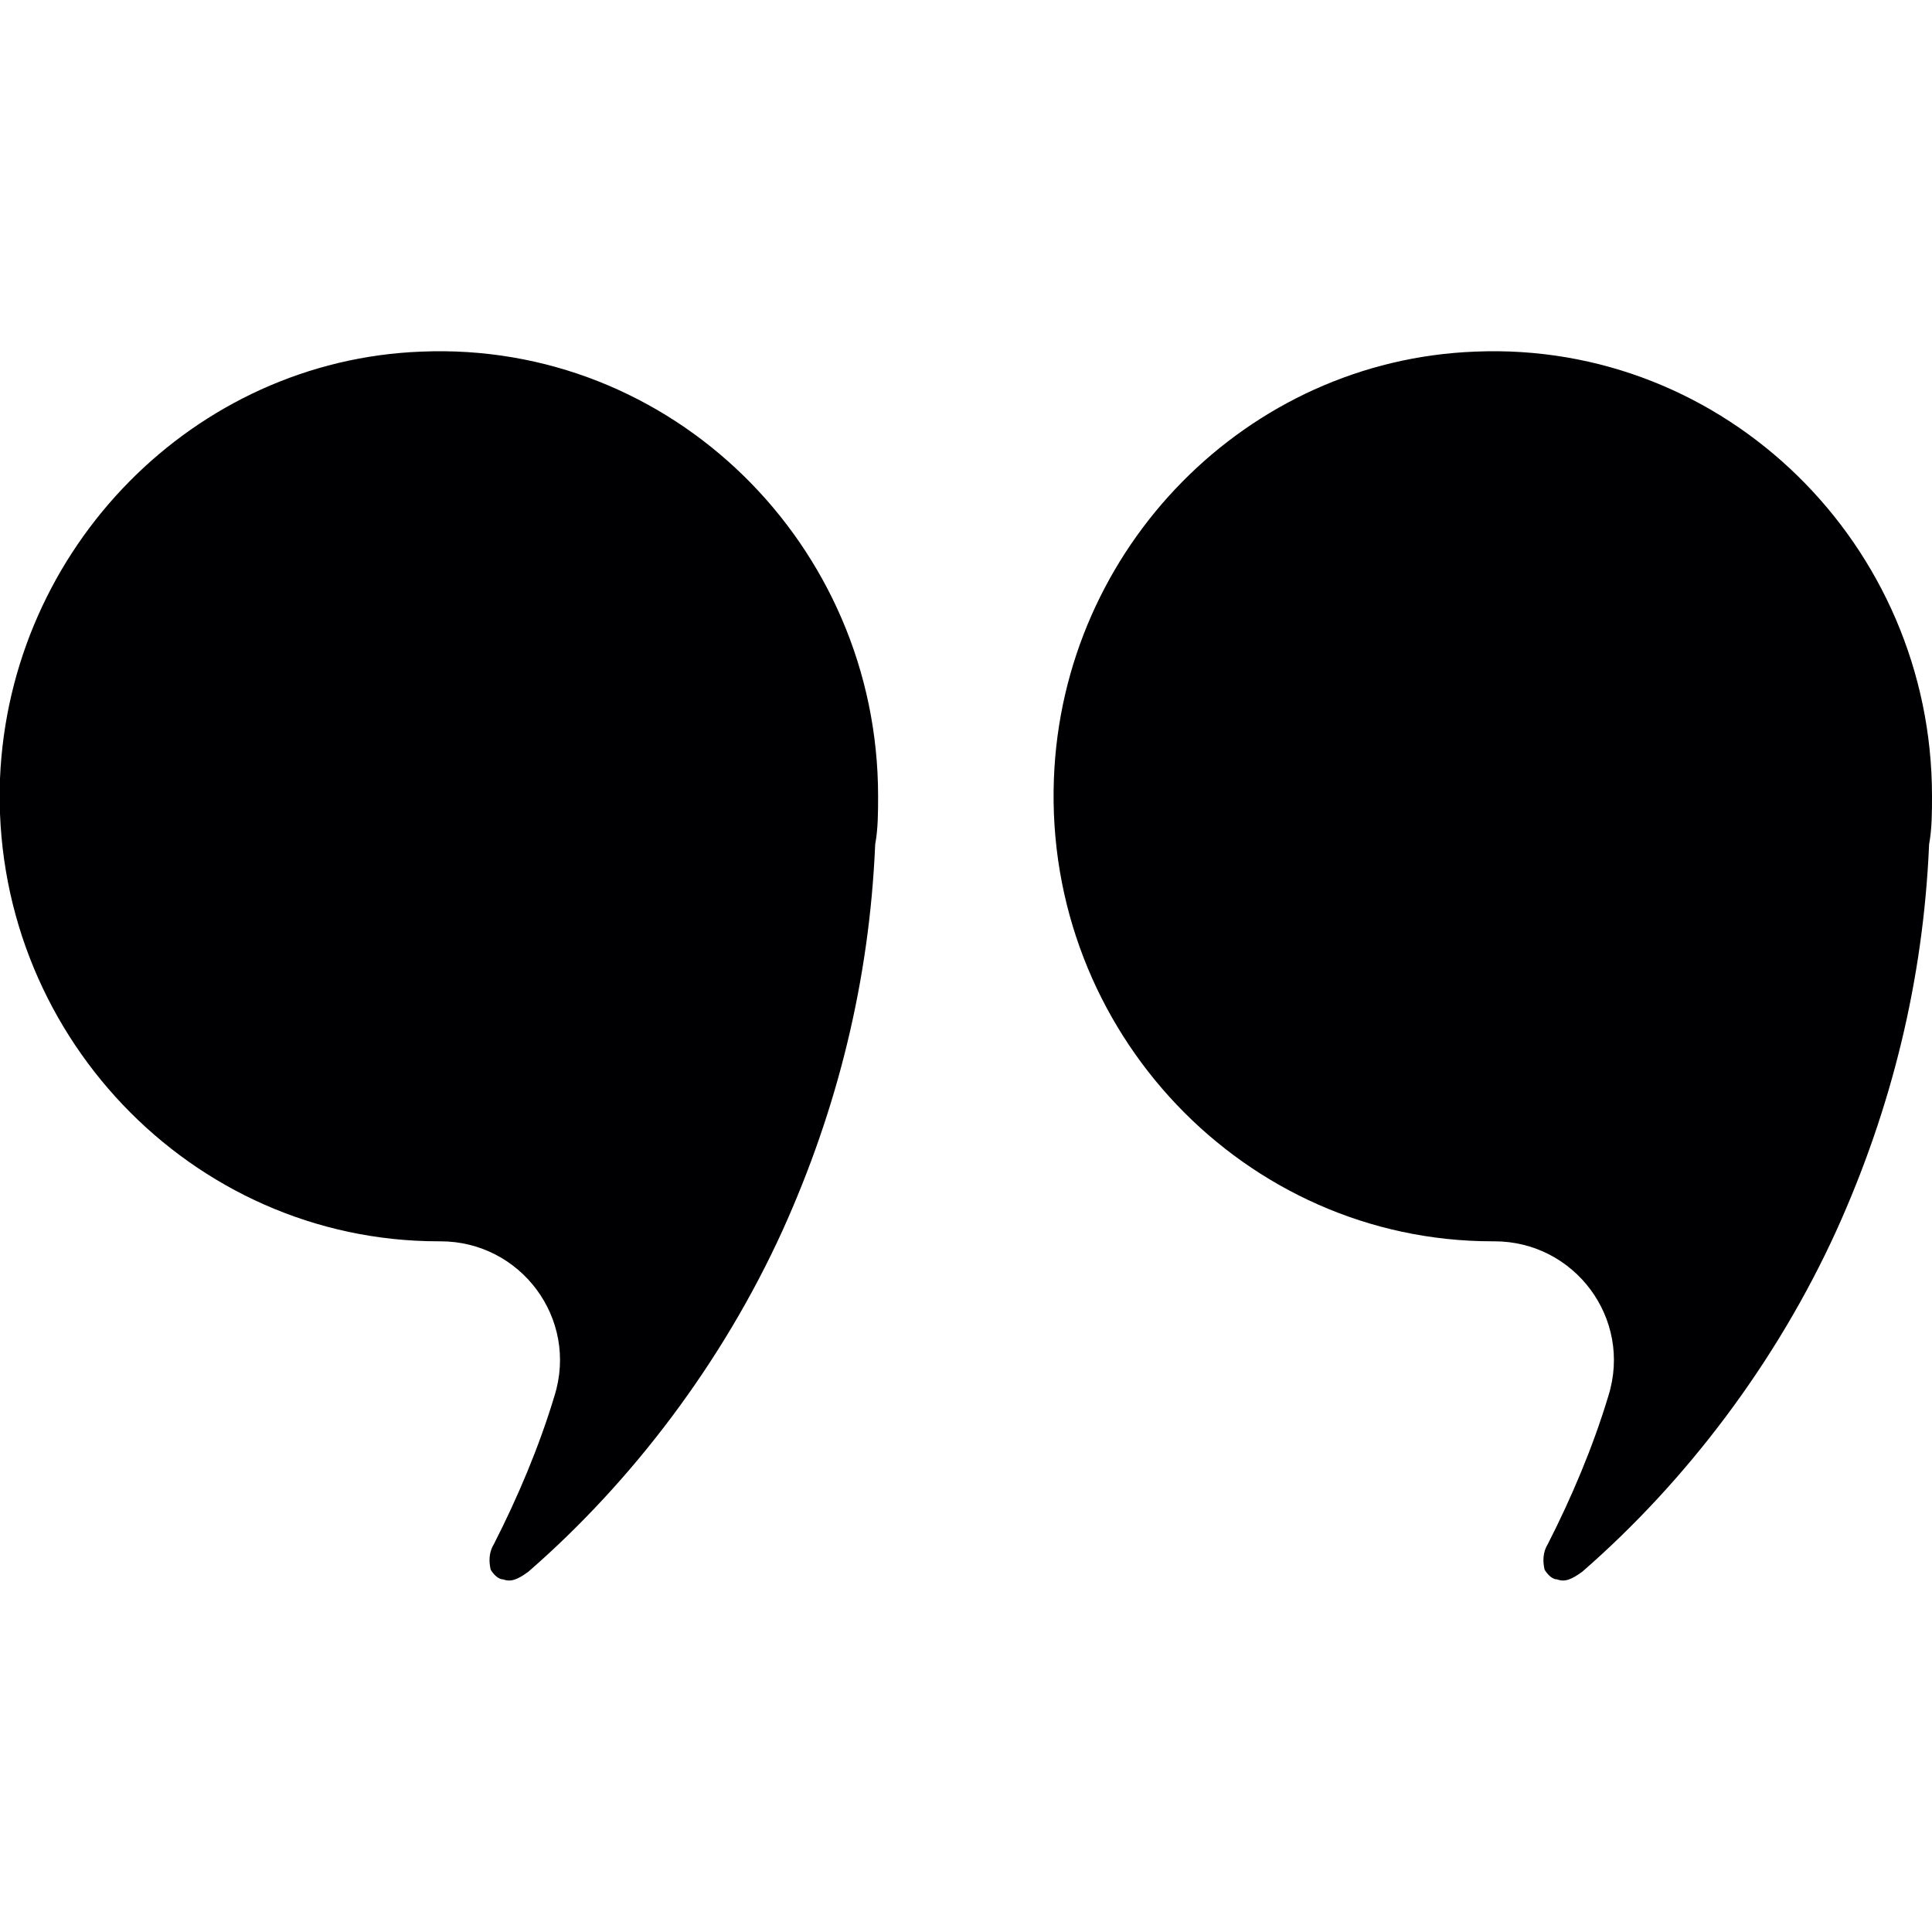
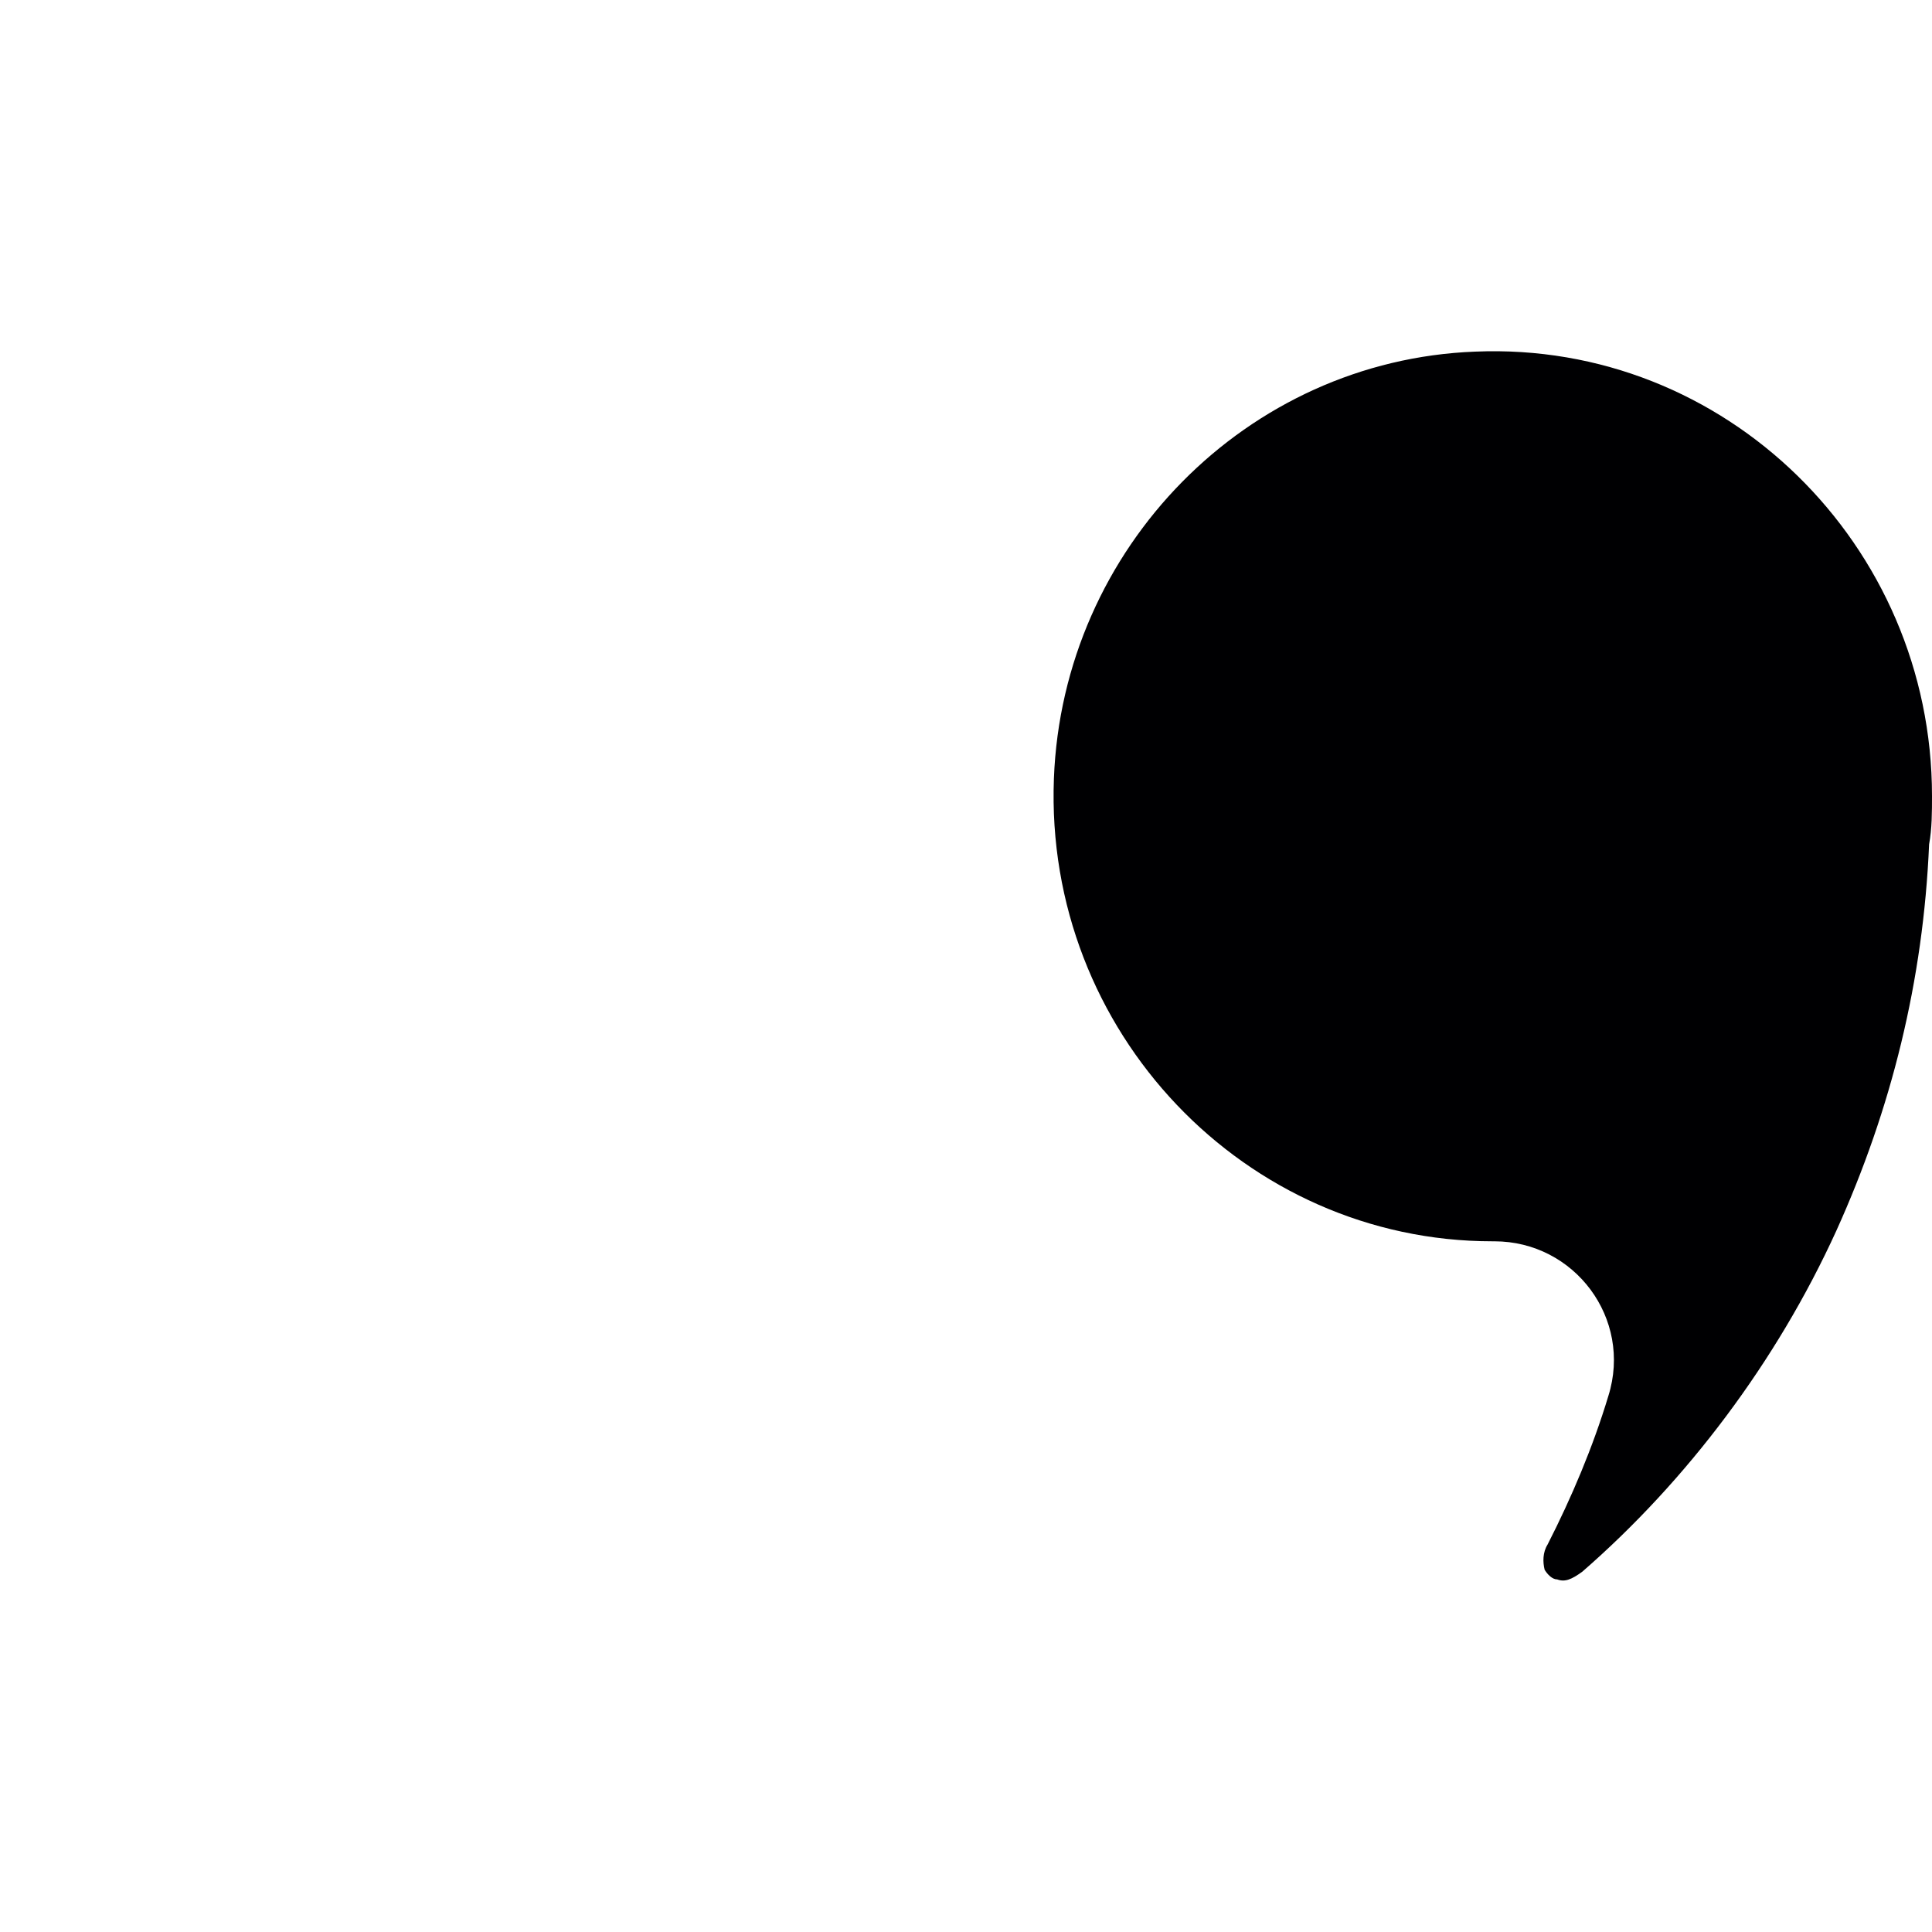
<svg xmlns="http://www.w3.org/2000/svg" id="Layer_1" data-name="Layer 1" version="1.1" viewBox="0 0 200 200">
  <defs>
    <style>
      .cls-1 {
        fill: #000002;
        stroke-width: 0px;
      }
    </style>
  </defs>
-   <path class="cls-1" d="M90.9,82.4c0-26-21.4-47.1-47.3-46C20.1,37.3,1,56.7,0,80.6c-1,26.2,19.8,47.9,45.4,47.9h.2c8.3,0,14.3,8,11.8,16-1.6,5.3-3.8,10.5-6.3,15.4-.5.8-.5,1.8-.3,2.6.3.5.8,1,1.3,1,.8.3,1.5,0,2.6-.8,10.8-9.4,20.1-21.7,26.3-35.3,5.7-12.6,9-25.9,9.6-40,.3-1.6.3-3.4.3-5h0,0Z" />
  <path class="cls-1" d="M200,82.4c0-26-21.4-47.1-47.3-46-23.6.9-42.7,20.3-43.6,44.2-1,26.2,19.8,47.9,45.4,47.9h.2c8.3,0,14.3,8,11.8,16-1.6,5.3-3.8,10.5-6.3,15.4-.5.8-.5,1.8-.3,2.6.3.5.8,1,1.3,1,.8.3,1.5,0,2.6-.8,10.8-9.4,20.1-21.7,26.3-35.3,5.7-12.6,9-25.9,9.6-40,.3-1.6.3-3.4.3-5h0Z" />
</svg>